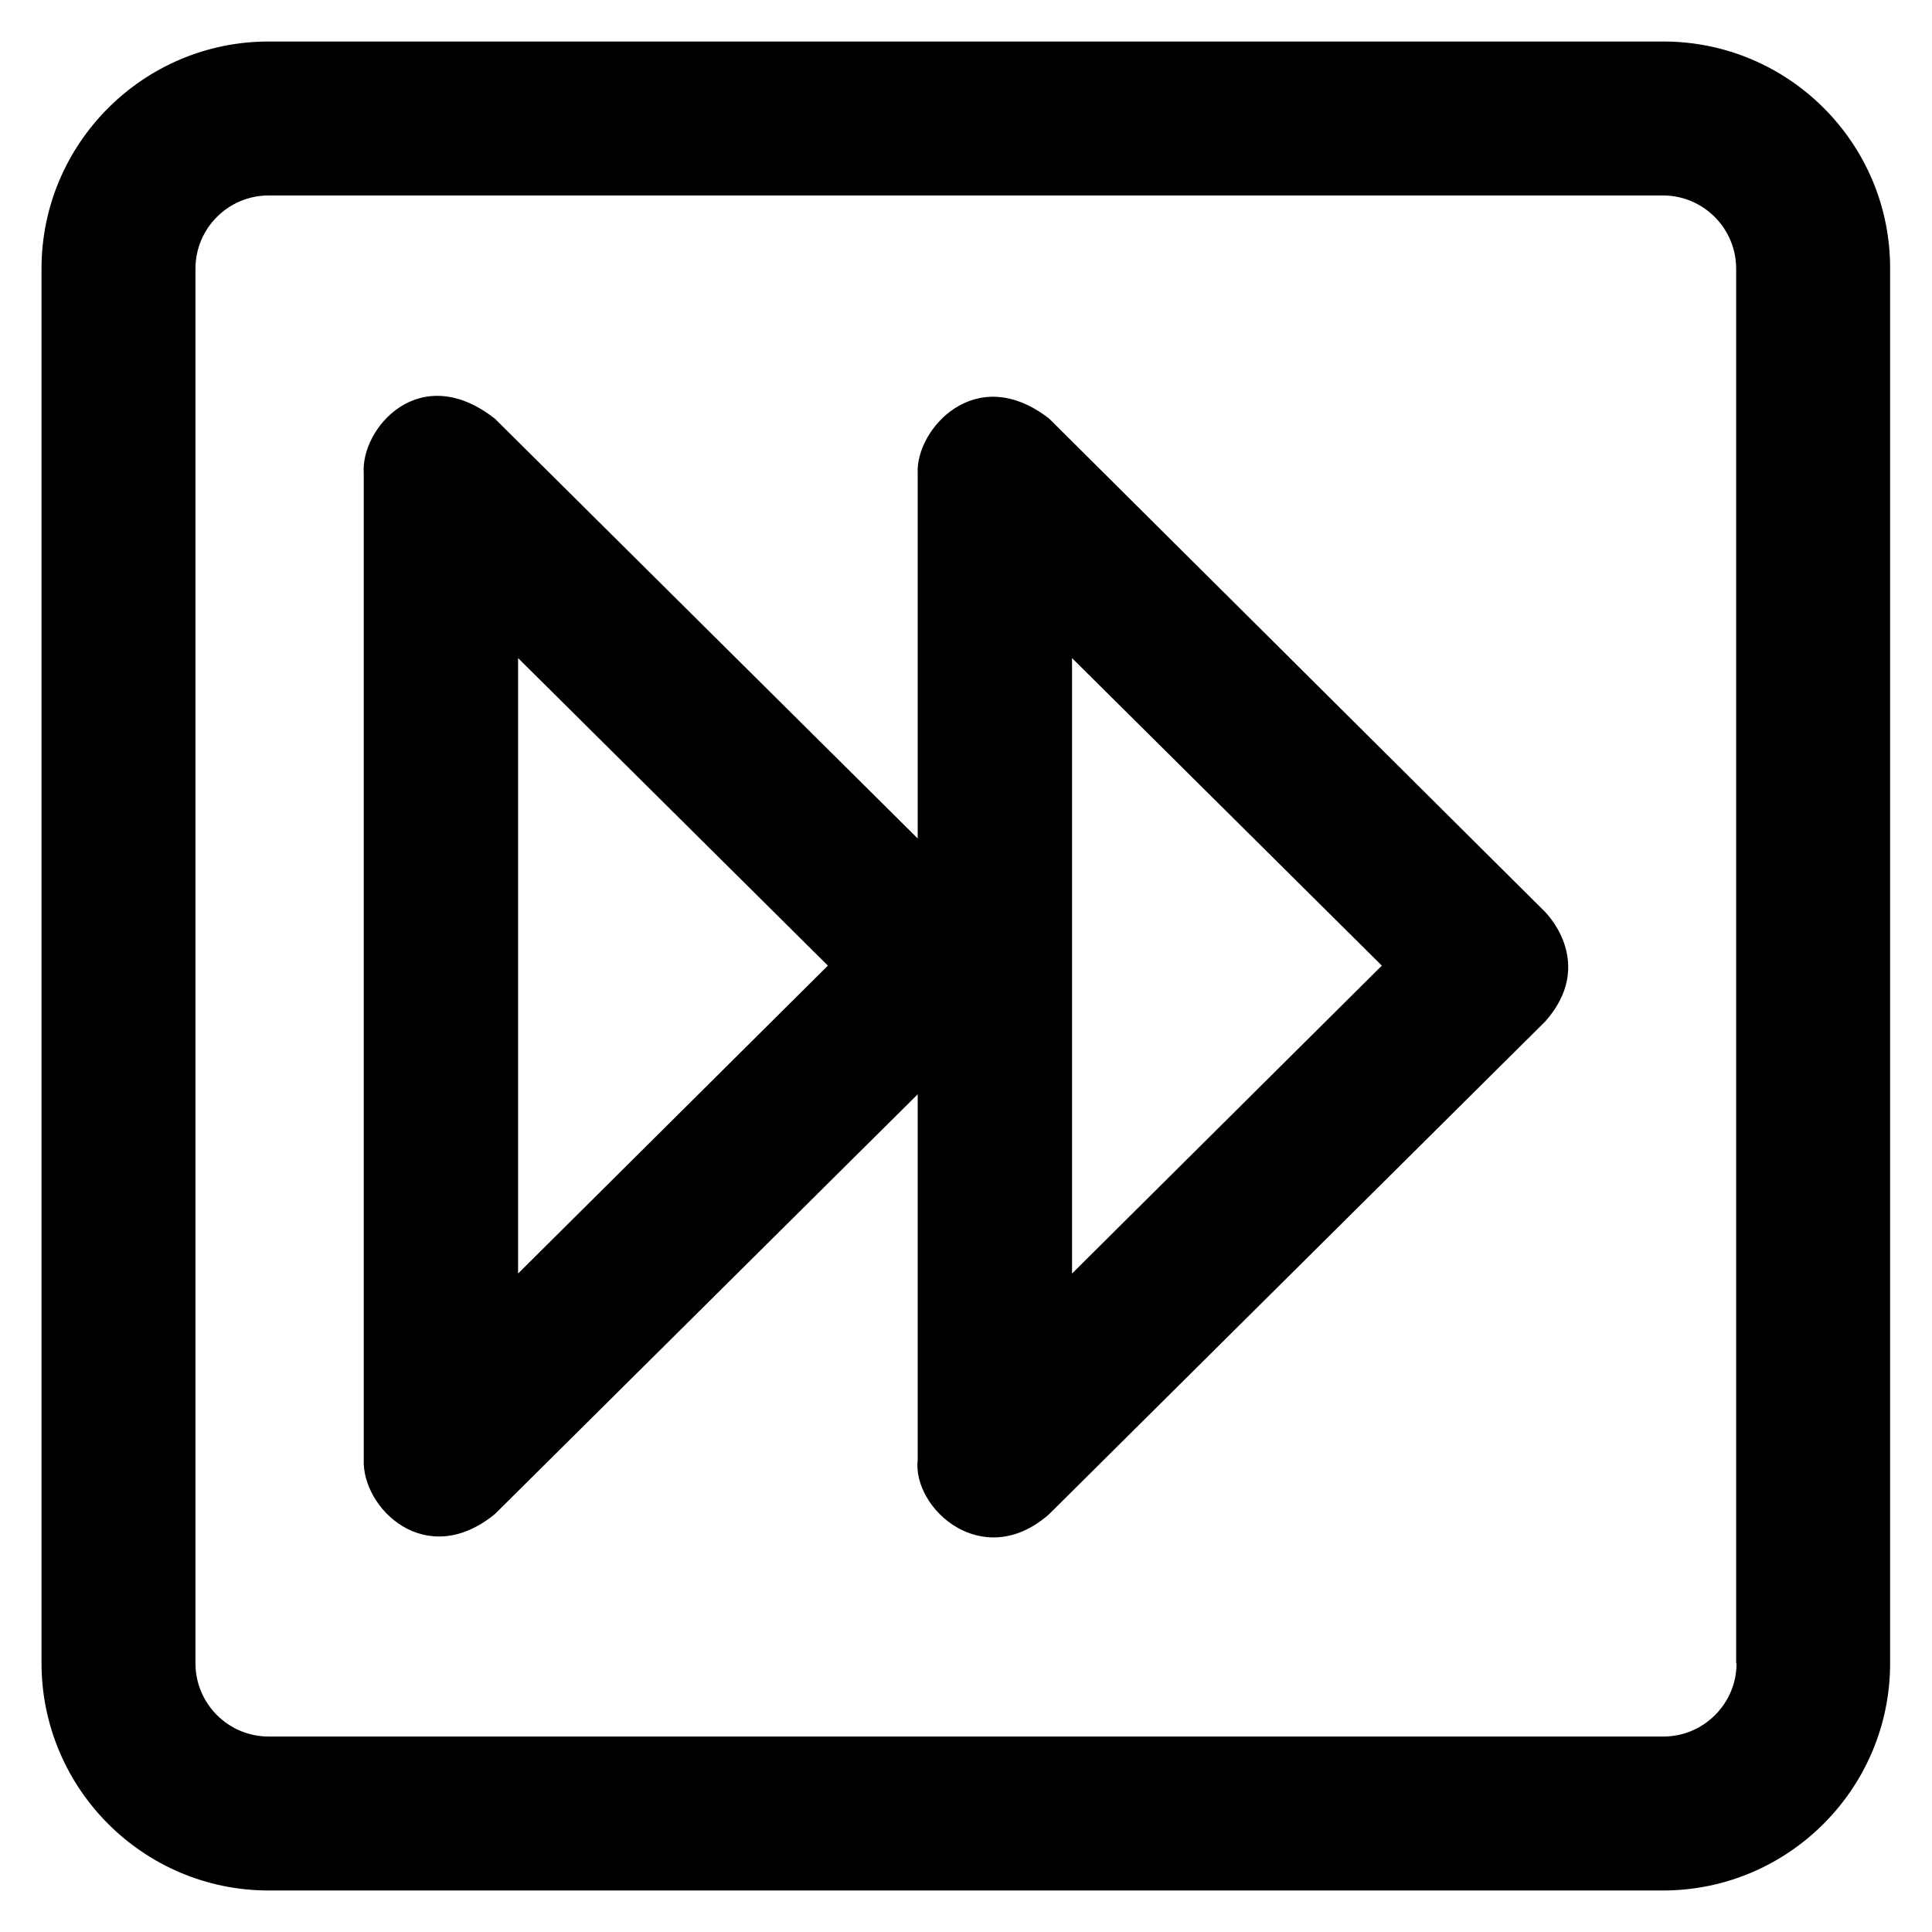
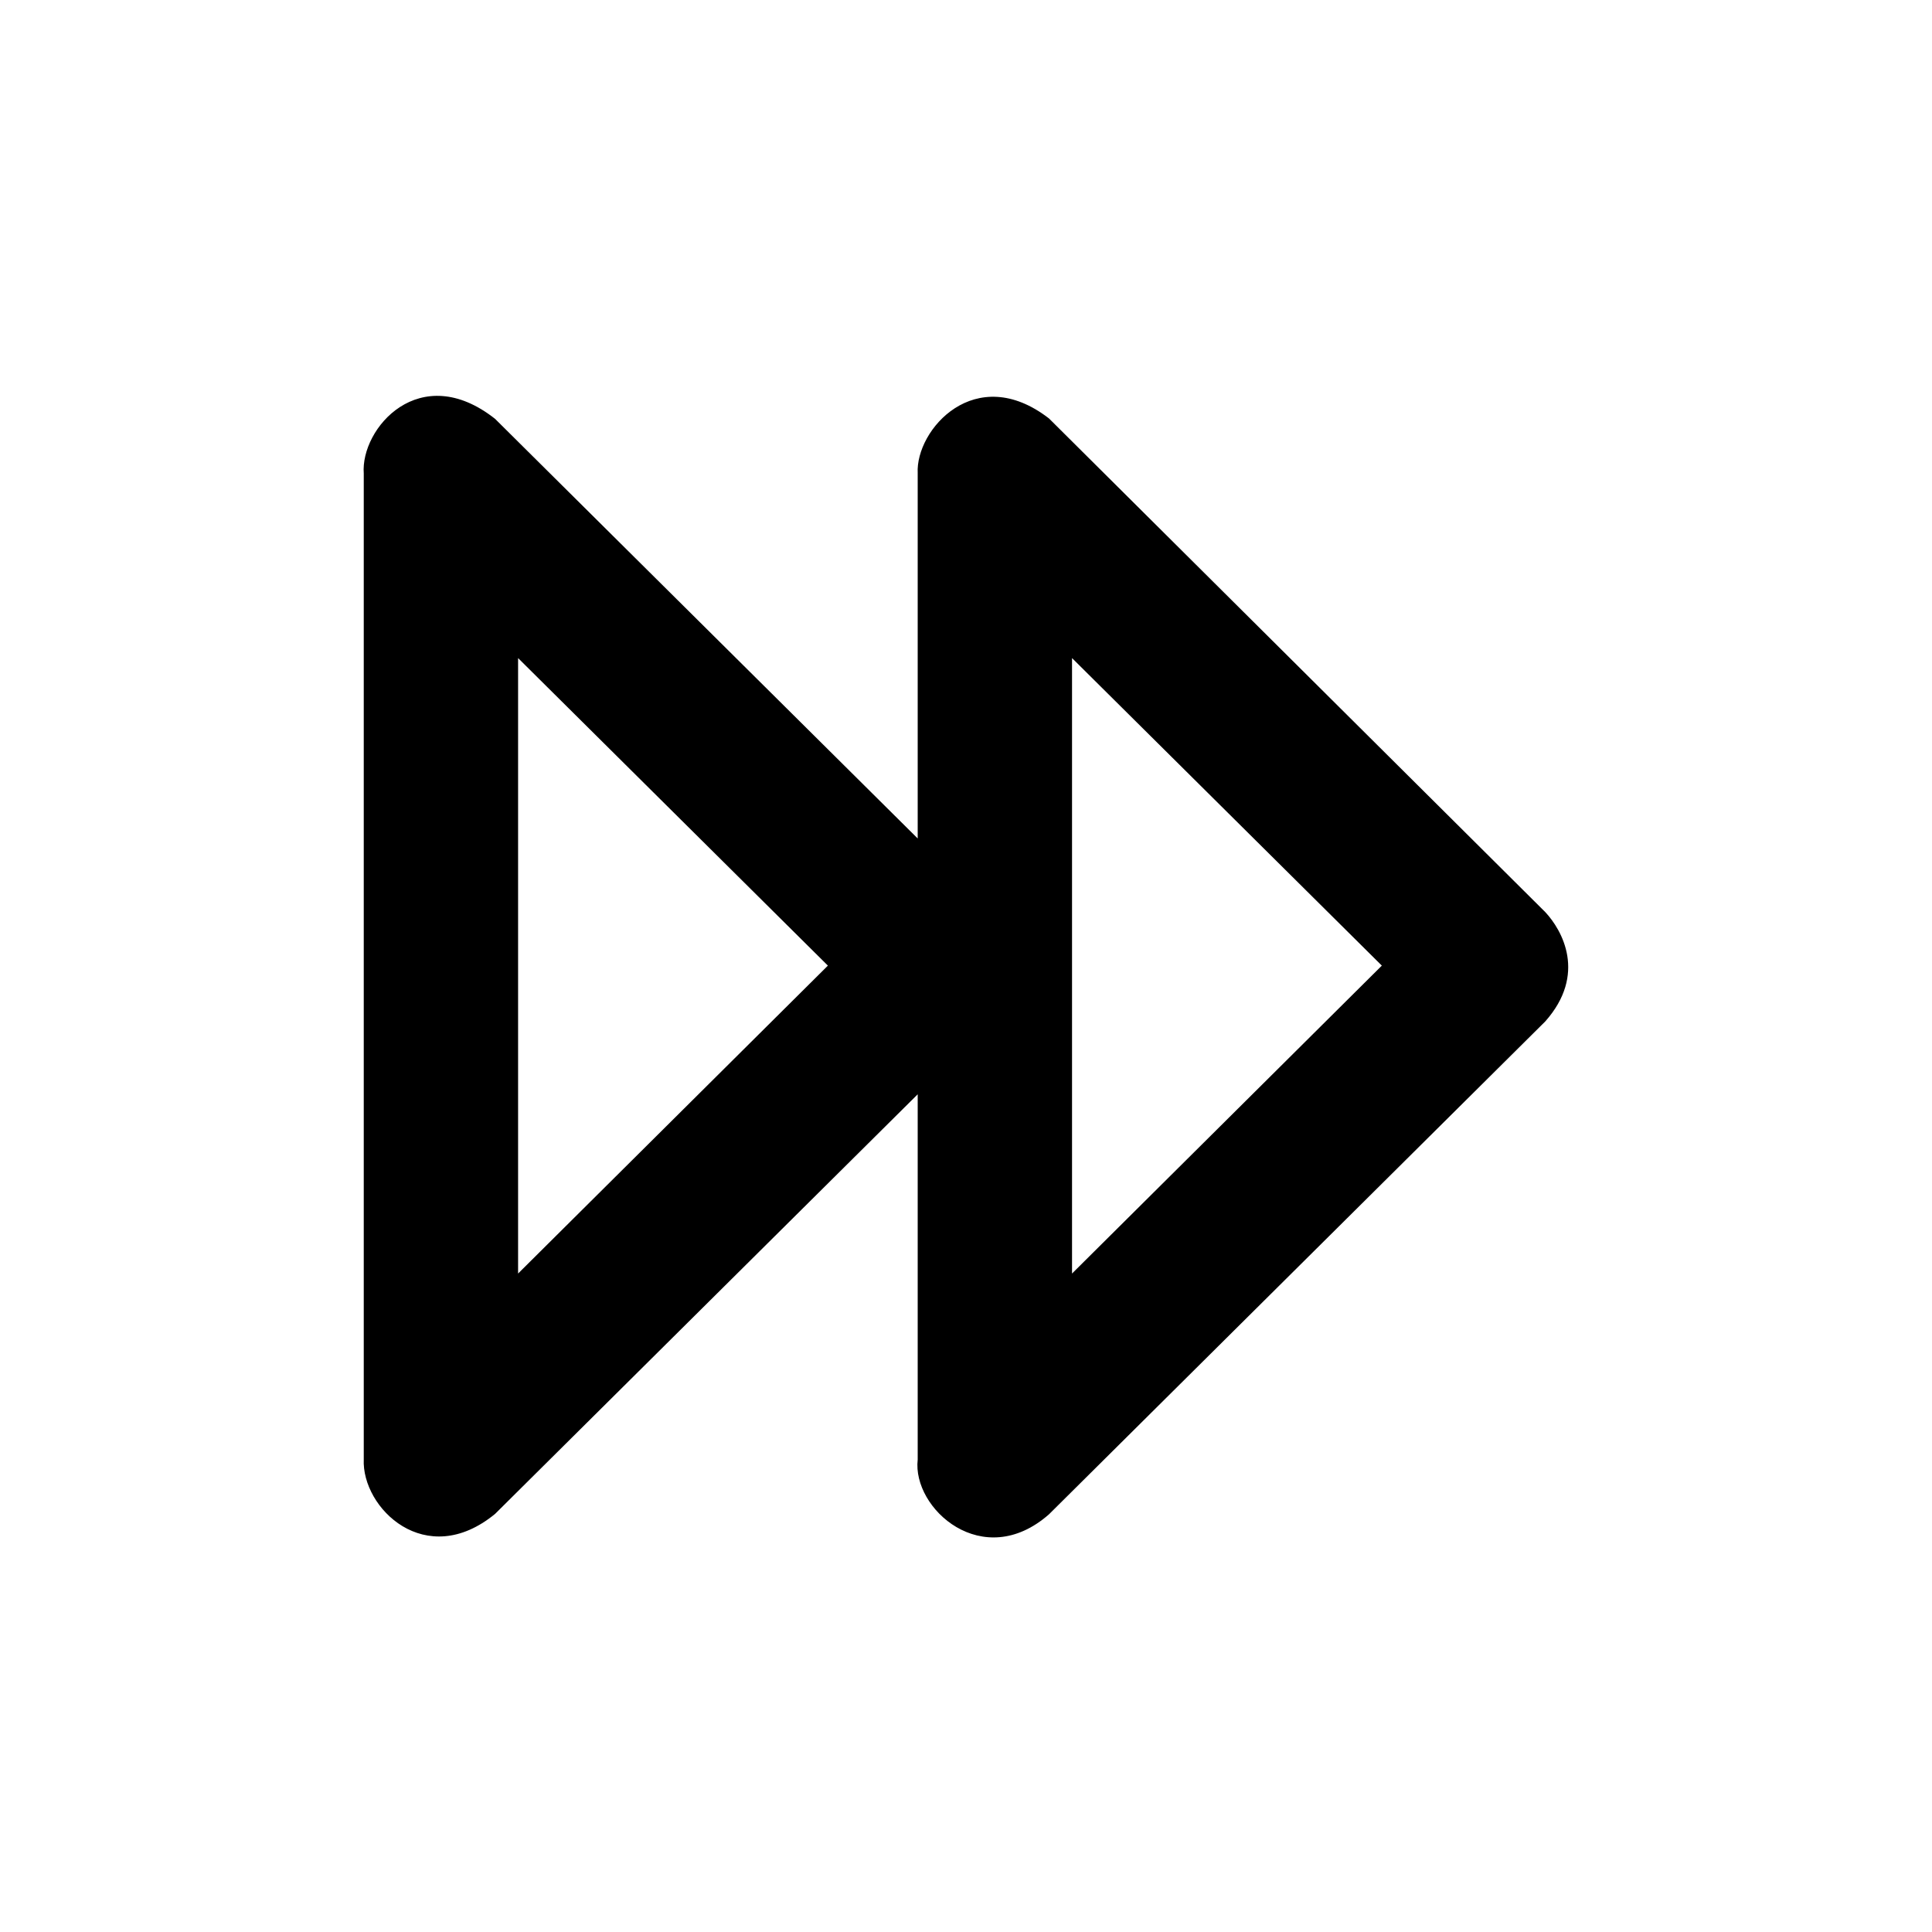
<svg xmlns="http://www.w3.org/2000/svg" fill="#000000" height="800px" width="800px" version="1.1" viewBox="0 0 512 512" enable-background="new 0 0 512 512">
  <g>
    <g>
      <path d="m278,110.9c-19.5-15.1-35.4,3-34.8,14.5v96.8l-112-111.2c-19.9-15.7-35.7,2.5-34.8,14.5v261.2c-0.6,12.9 16.4,29.6 34.8,14.5l112-111.2v96.8c-1.5,13 17.3,29.9 34.8,14.5l131.5-130.6c11.1-12.5 4.5-24.2 0-29l-131.5-130.8zm-140.7,226.6v-163.1l82.1,81.5-82.1,81.6zm146.8,0v-163.1l82.1,81.5-82.1,81.6z" />
-       <path d="M440.8,11H71.2C38,11,11,38,11,71.2v369.5C11,474,38,501,71.2,501h369.5c33.2,0,60.2-27,60.2-60.2V71.2    C501,38,474,11,440.8,11z M460.2,440.8c0,10.7-8.7,19.4-19.4,19.4H71.2c-10.7,0-19.4-8.7-19.4-19.4V71.2    c0-10.7,8.7-19.4,19.4-19.4h369.5c10.7,0,19.4,8.7,19.4,19.4V440.8z" />
    </g>
  </g>
</svg>